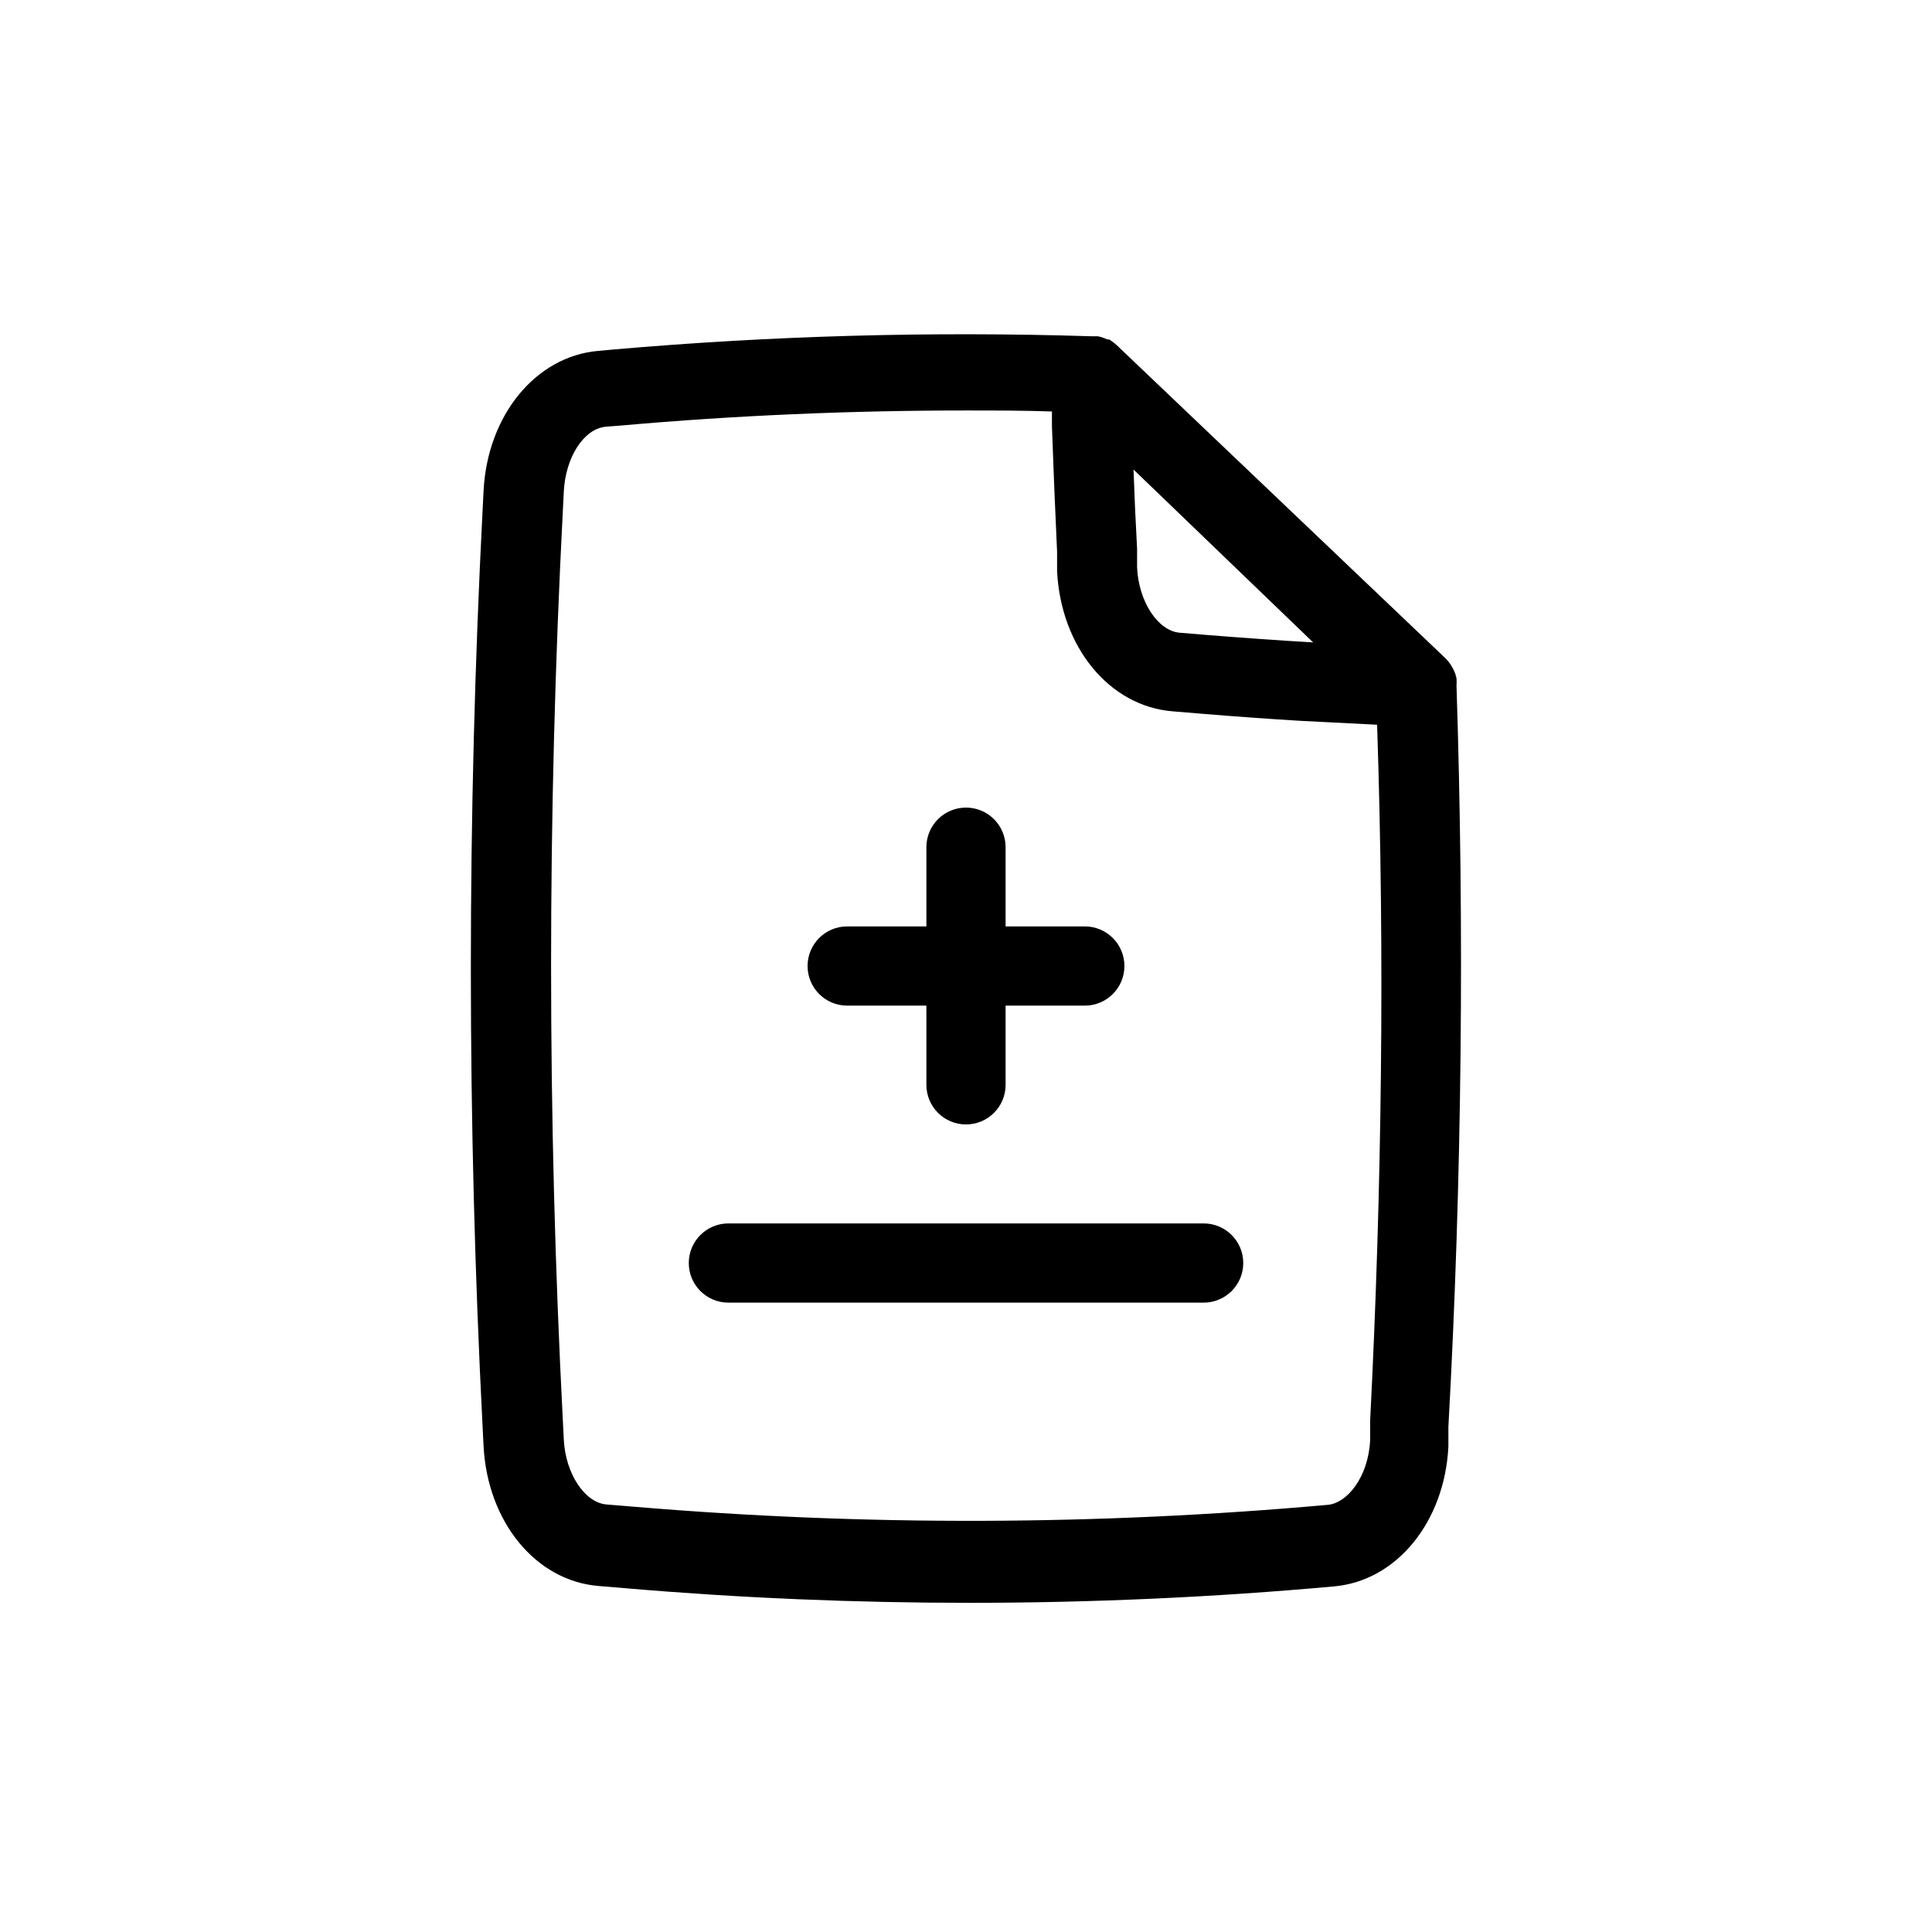
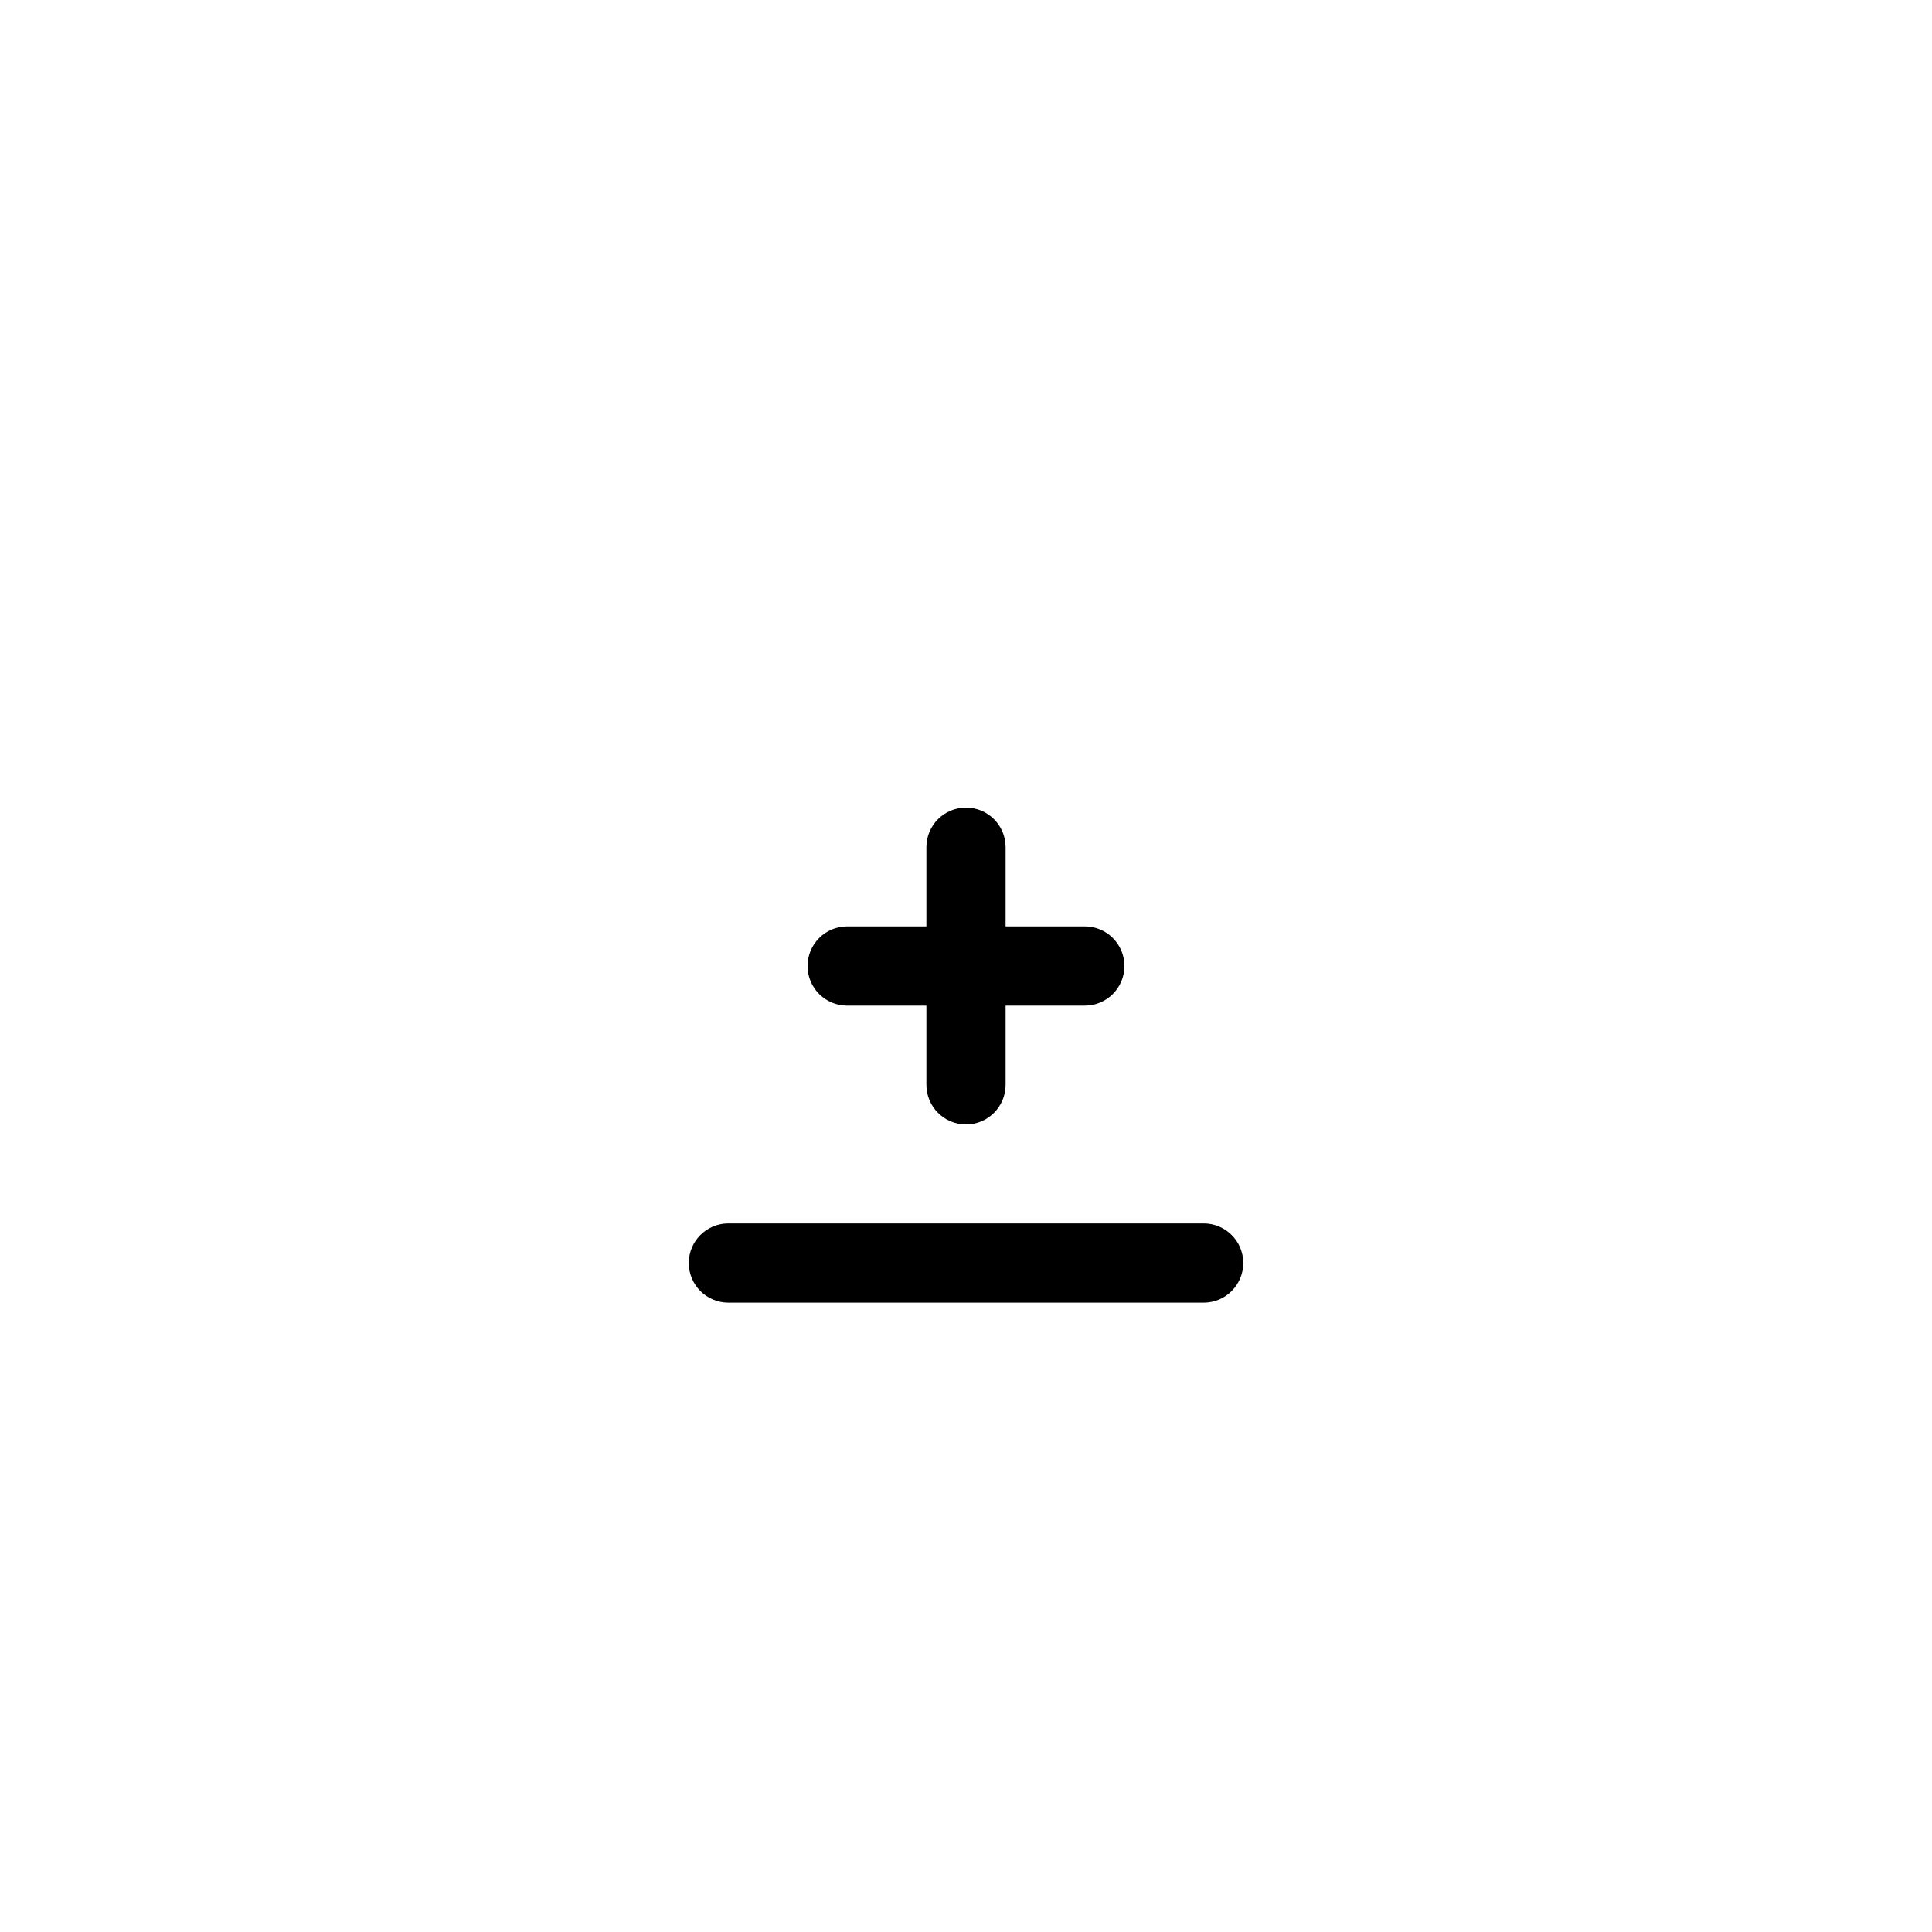
<svg xmlns="http://www.w3.org/2000/svg" fill="#000000" width="800px" height="800px" version="1.1" viewBox="144 144 512 512">
  <g>
-     <path d="m529.99 325.63c0.051-0.523 0.051-1.051 0-1.574 0.023-0.086 0.023-0.176 0-0.262-0.18-0.918-0.5-1.801-0.945-2.625l-0.262-0.473c-0.473-0.824-1.055-1.586-1.73-2.254l-87.117-82.973c-0.625-0.582-1.312-1.09-2.047-1.52h-0.473c-0.801-0.391-1.648-0.672-2.519-0.84h-1.891c-42.191-1.328-84.422-0.152-126.48 3.516l-4.039 0.367c-16.531 1.469-29.285 17.055-30.332 37l-0.262 5.246h-0.004c-4.144 80.871-4.144 161.9 0 242.77l0.262 5.246c1.051 20.047 13.801 35.688 30.492 37.051l7.559 0.629c30.07 2.57 60.562 3.832 90.688 3.832 32.328 0 64.867-1.469 96.668-4.356 16.531-1.469 29.285-17.055 30.281-37.051v-5.246c3.617-65.602 4.246-131.46 2.148-196.49zm-37.996-11.387c-9.184-0.523-18.527-1.207-27.816-1.941l-7.609-0.629c-5.719-0.523-10.812-8.238-11.23-17.266v-4.984c-0.387-6.996-0.699-13.996-0.945-20.992zm15.113 206.09v5.246c-0.473 10.023-6.191 16.742-11.18 17.215h0.004c-61.098 5.477-122.55 5.652-183.68 0.523l-7.609-0.629c-5.719-0.523-10.812-8.238-11.23-17.215l-0.262-5.246c-4.144-80.172-4.144-160.5 0-240.68l0.262-5.246c0.418-8.973 5.246-16.688 11.125-17.215l4.039-0.316c30.176-2.676 60.773-3.988 91.316-3.988 7.609 0 15.273 0 22.883 0.262v3.988c0.387 11.02 0.84 22.078 1.363 33.168v5.246c1.051 20.047 13.801 35.633 30.492 37.051l7.559 0.629c8.871 0.734 17.633 1.363 26.238 1.891l8.238 0.418 12.281 0.629c2.047 61.305 1.262 123.18-1.836 184.27z" />
    <path d="m368.51 410.5h20.992v20.992c0 5.797 4.699 10.496 10.496 10.496s10.496-4.699 10.496-10.496v-20.992h20.992c5.797 0 10.496-4.699 10.496-10.496s-4.699-10.496-10.496-10.496h-20.992v-20.992c0-5.797-4.699-10.496-10.496-10.496s-10.496 4.699-10.496 10.496v20.992h-20.992c-5.797 0-10.496 4.699-10.496 10.496s4.699 10.496 10.496 10.496z" />
    <path d="m462.98 468.22h-125.95c-5.797 0-10.496 4.699-10.496 10.496s4.699 10.496 10.496 10.496h125.95c5.797 0 10.496-4.699 10.496-10.496s-4.699-10.496-10.496-10.496z" />
  </g>
</svg>